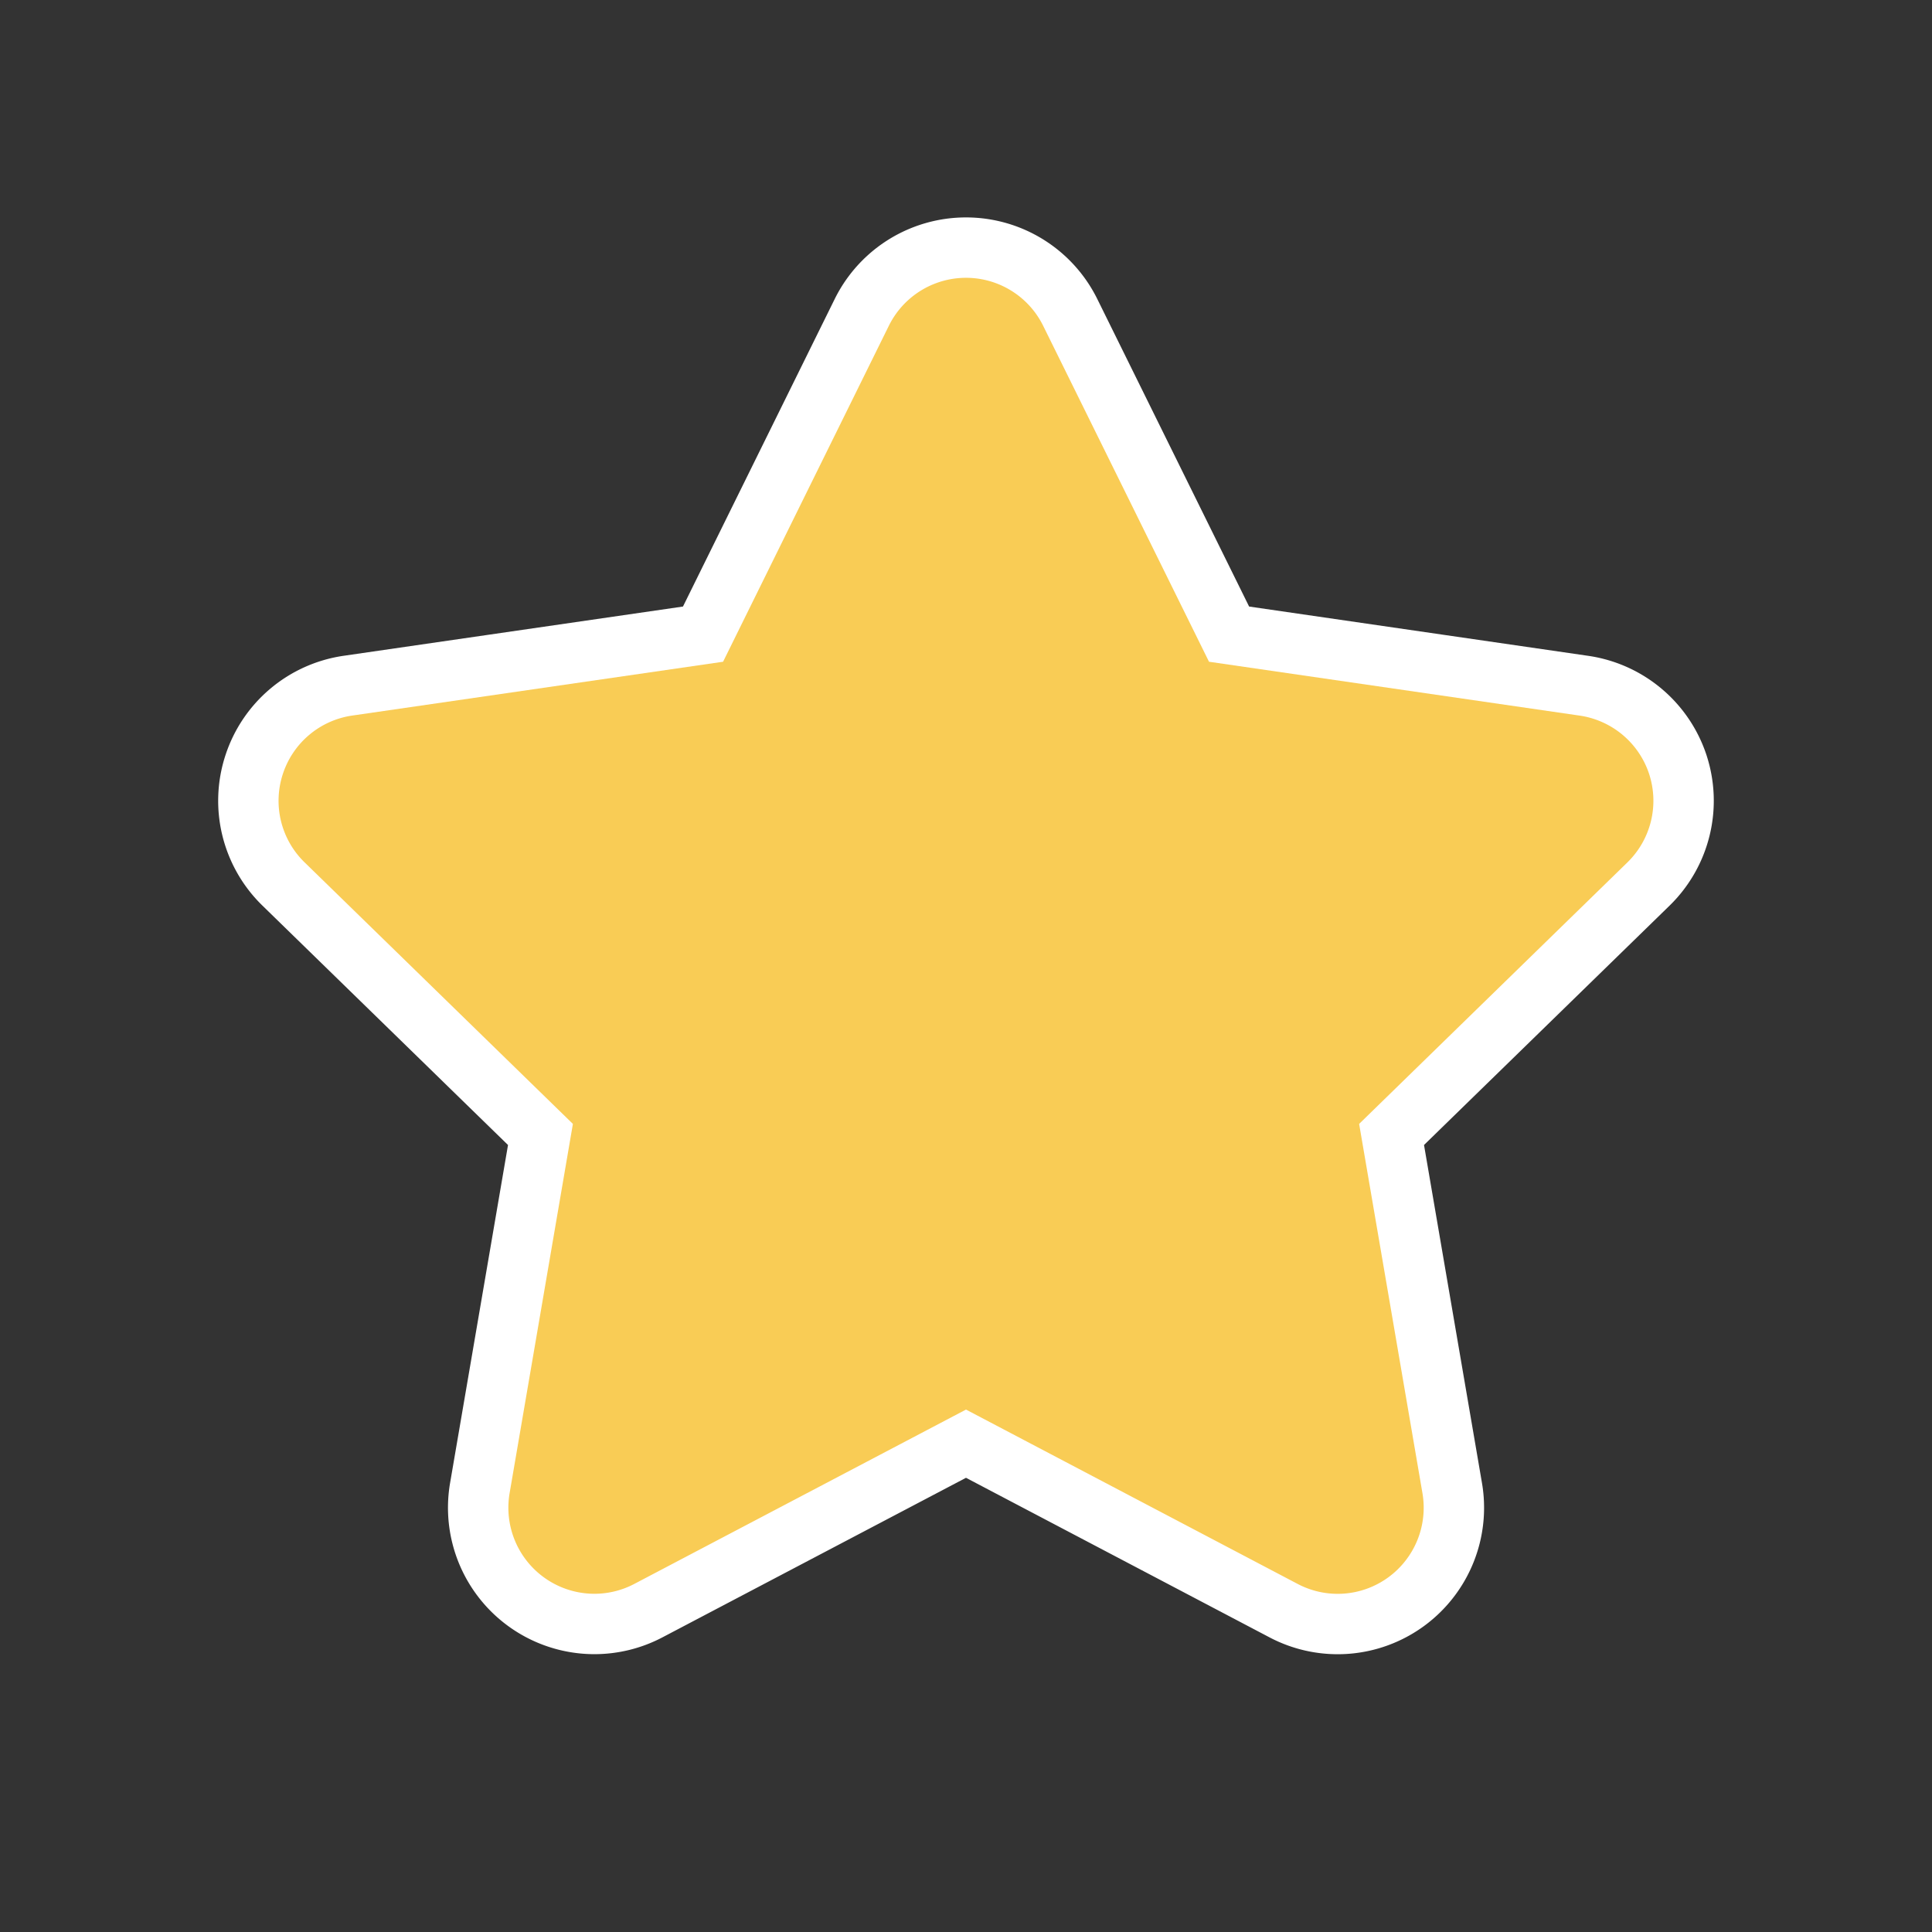
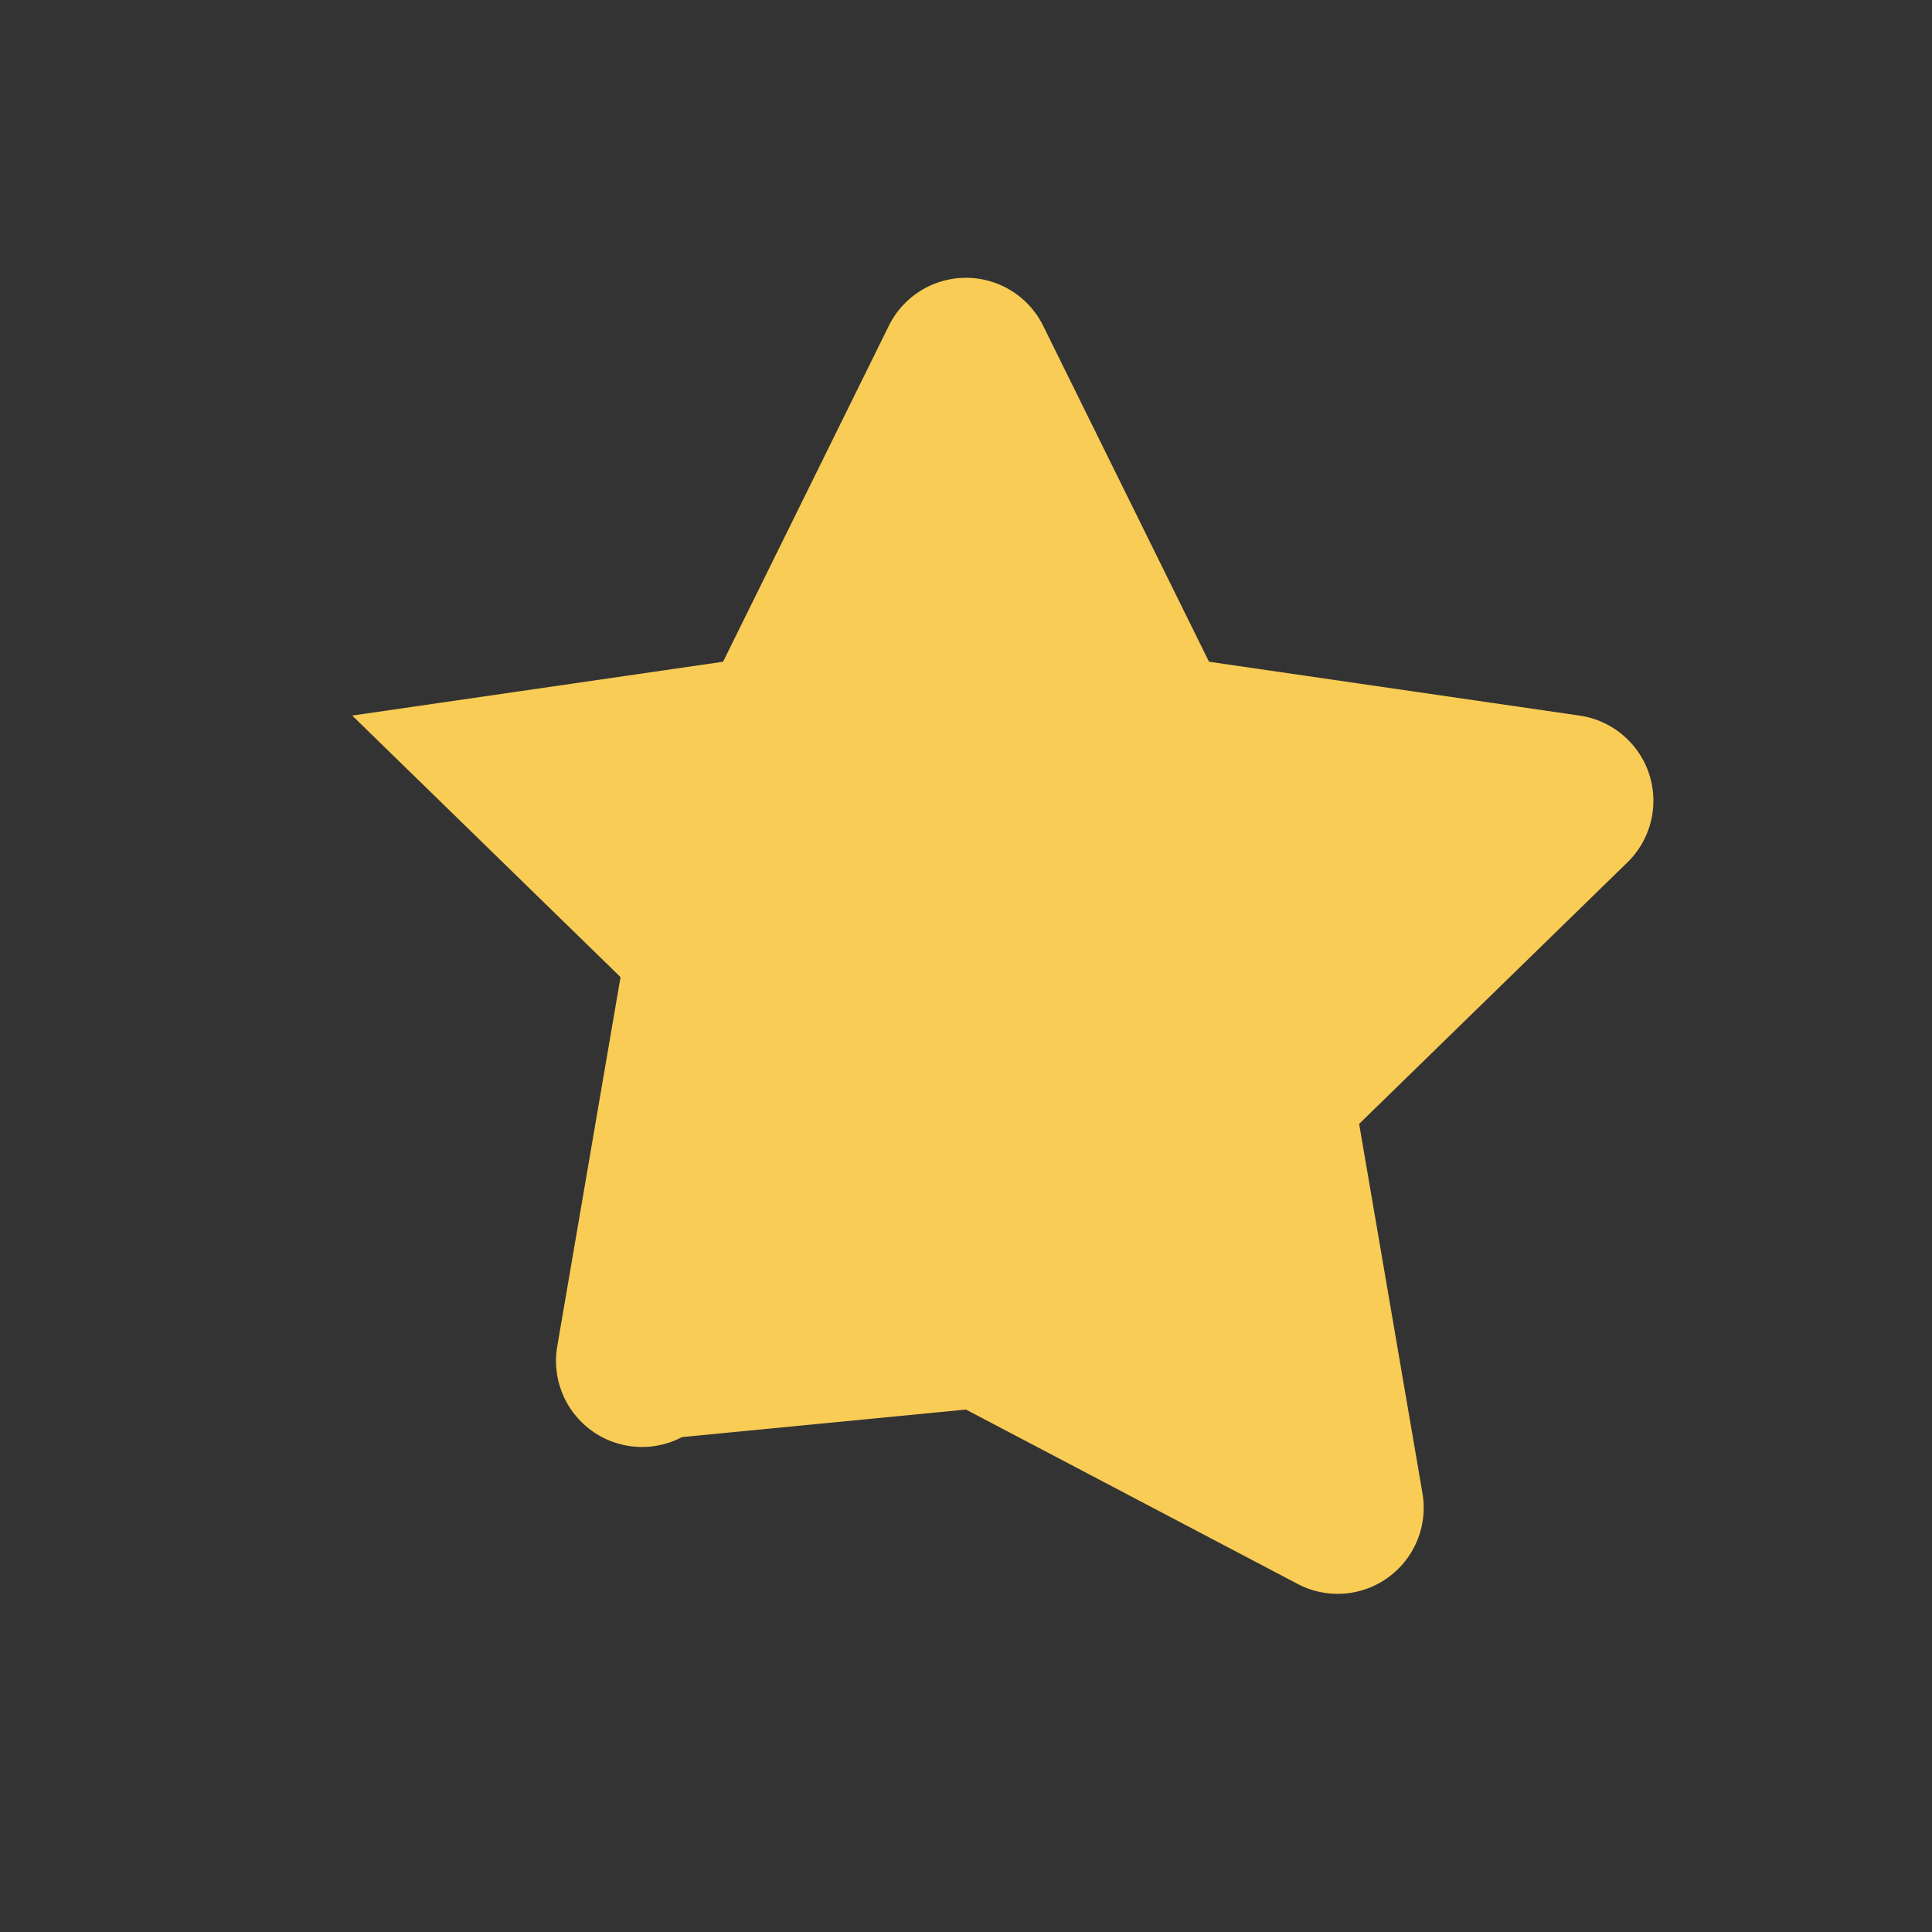
<svg xmlns="http://www.w3.org/2000/svg" preserveAspectRatio="xMinYMid" viewBox="0 0 64 64" fill-rule="evenodd" clip-rule="evenodd" stroke-linejoin="round" stroke-miterlimit="1.414">
  <rect x="0" y="0" width="64" height="64" fill="#333333" stroke="none" />
-   <path d="M54.632 25.646a2.858 2.858 0 00-2.3-1.94L40.05 21.921l-5.494-11.129a2.85 2.85 0 00-5.112 0l-5.491 11.129-12.285 1.783a2.848 2.848 0 00-2.3 1.941 2.845 2.845 0 00.722 2.922l8.888 8.664-2.097 12.234a2.852 2.852 0 002.807 3.331c.453 0 .909-.108 1.325-.327L32 46.694l10.987 5.776a2.845 2.845 0 003-.217 2.854 2.854 0 001.134-2.787l-2.098-12.235 8.888-8.664a2.852 2.852 0 00.721-2.92z" fill="none" stroke-width="4.001" stroke="#fff" />
-   <path d="M54.632 25.646a2.858 2.858 0 00-2.3-1.94L40.05 21.921l-5.494-11.129a2.85 2.85 0 00-5.112 0l-5.491 11.129-12.285 1.783a2.848 2.848 0 00-2.3 1.941 2.845 2.845 0 00.722 2.922l8.888 8.664-2.097 12.234a2.852 2.852 0 002.807 3.331c.453 0 .909-.108 1.325-.327L32 46.694l10.987 5.776a2.845 2.845 0 003-.217 2.854 2.854 0 001.134-2.787l-2.098-12.235 8.888-8.664a2.852 2.852 0 00.721-2.92z" fill="#f9cc55" fill-rule="nonzero" />
+   <path d="M54.632 25.646a2.858 2.858 0 00-2.3-1.94L40.05 21.921l-5.494-11.129a2.85 2.85 0 00-5.112 0l-5.491 11.129-12.285 1.783l8.888 8.664-2.097 12.234a2.852 2.852 0 002.807 3.331c.453 0 .909-.108 1.325-.327L32 46.694l10.987 5.776a2.845 2.845 0 003-.217 2.854 2.854 0 001.134-2.787l-2.098-12.235 8.888-8.664a2.852 2.852 0 00.721-2.92z" fill="#f9cc55" fill-rule="nonzero" />
</svg>